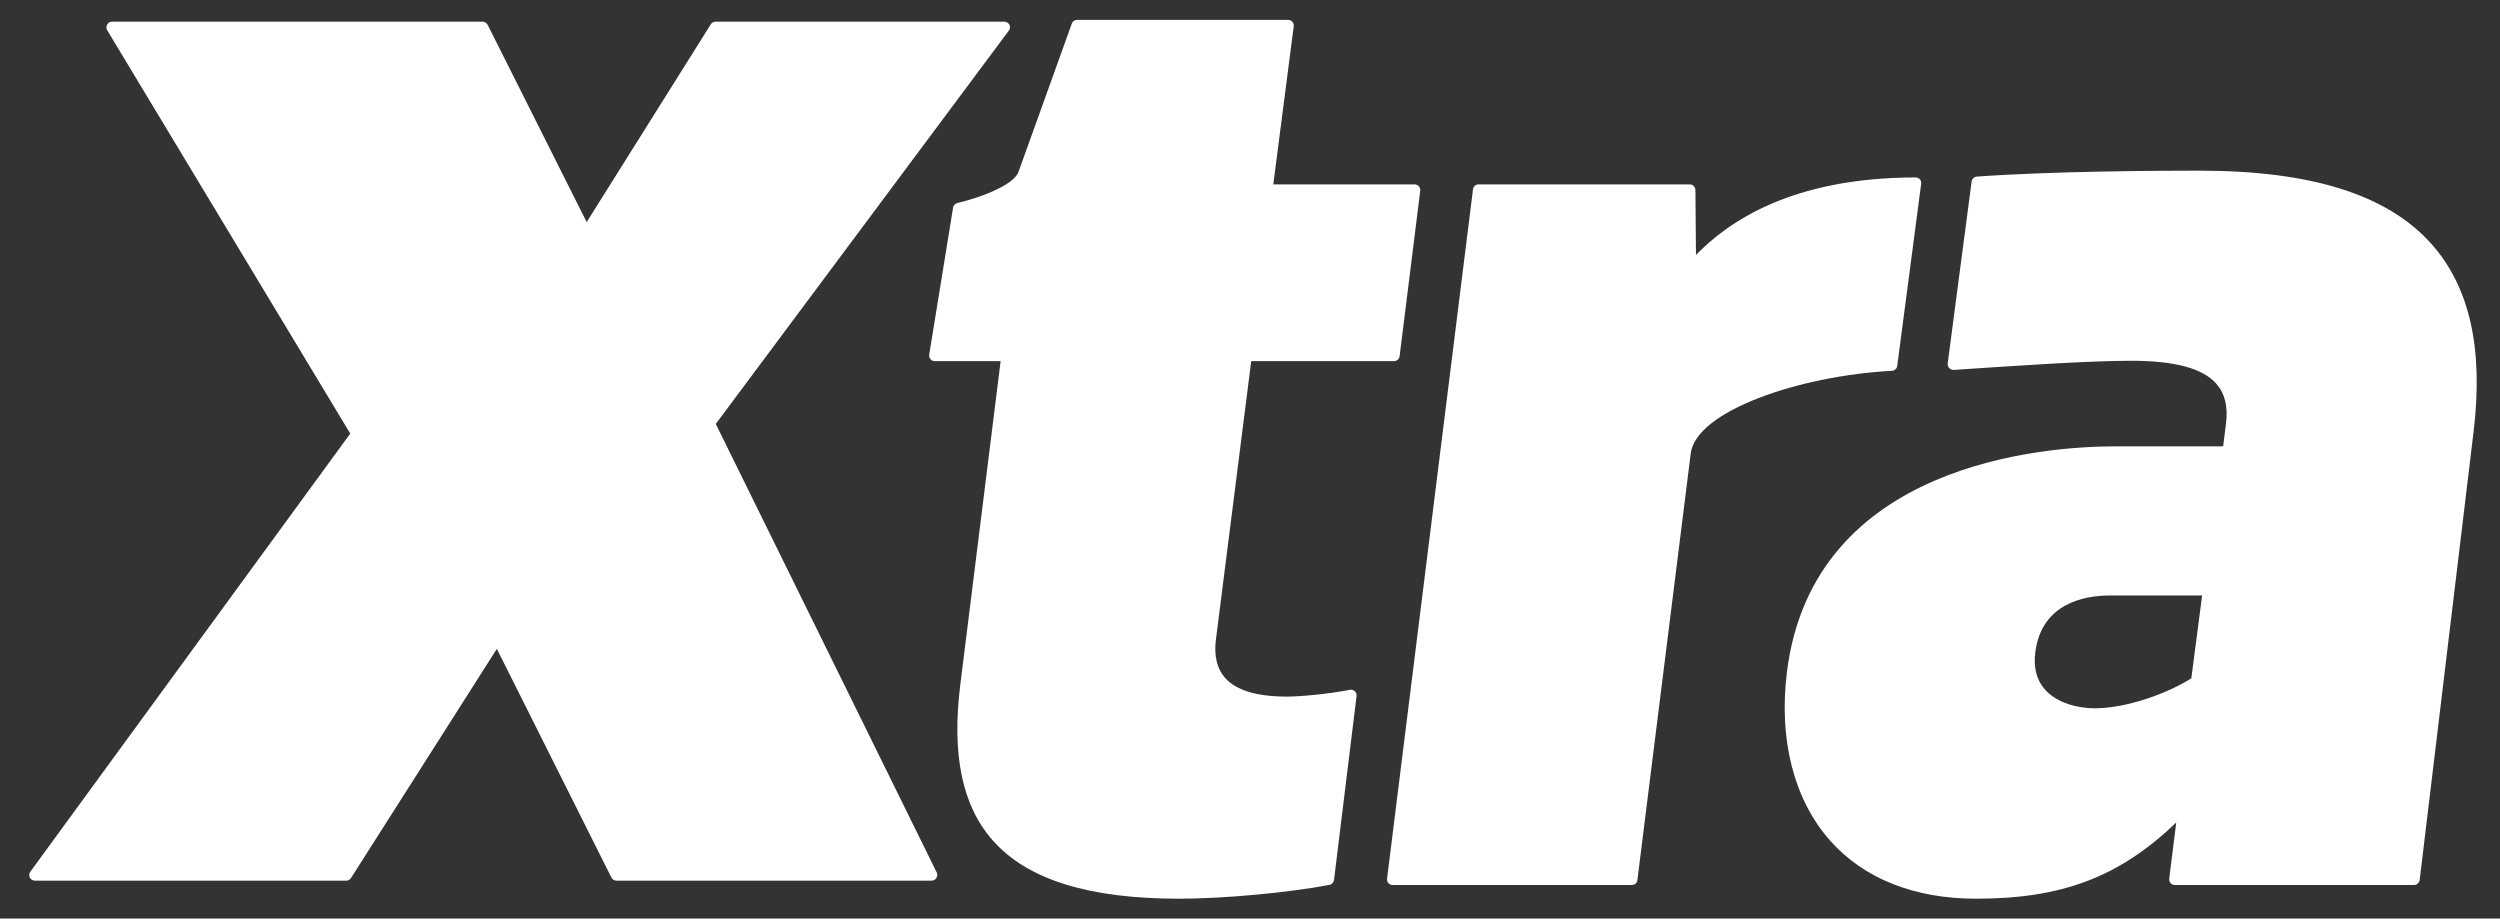
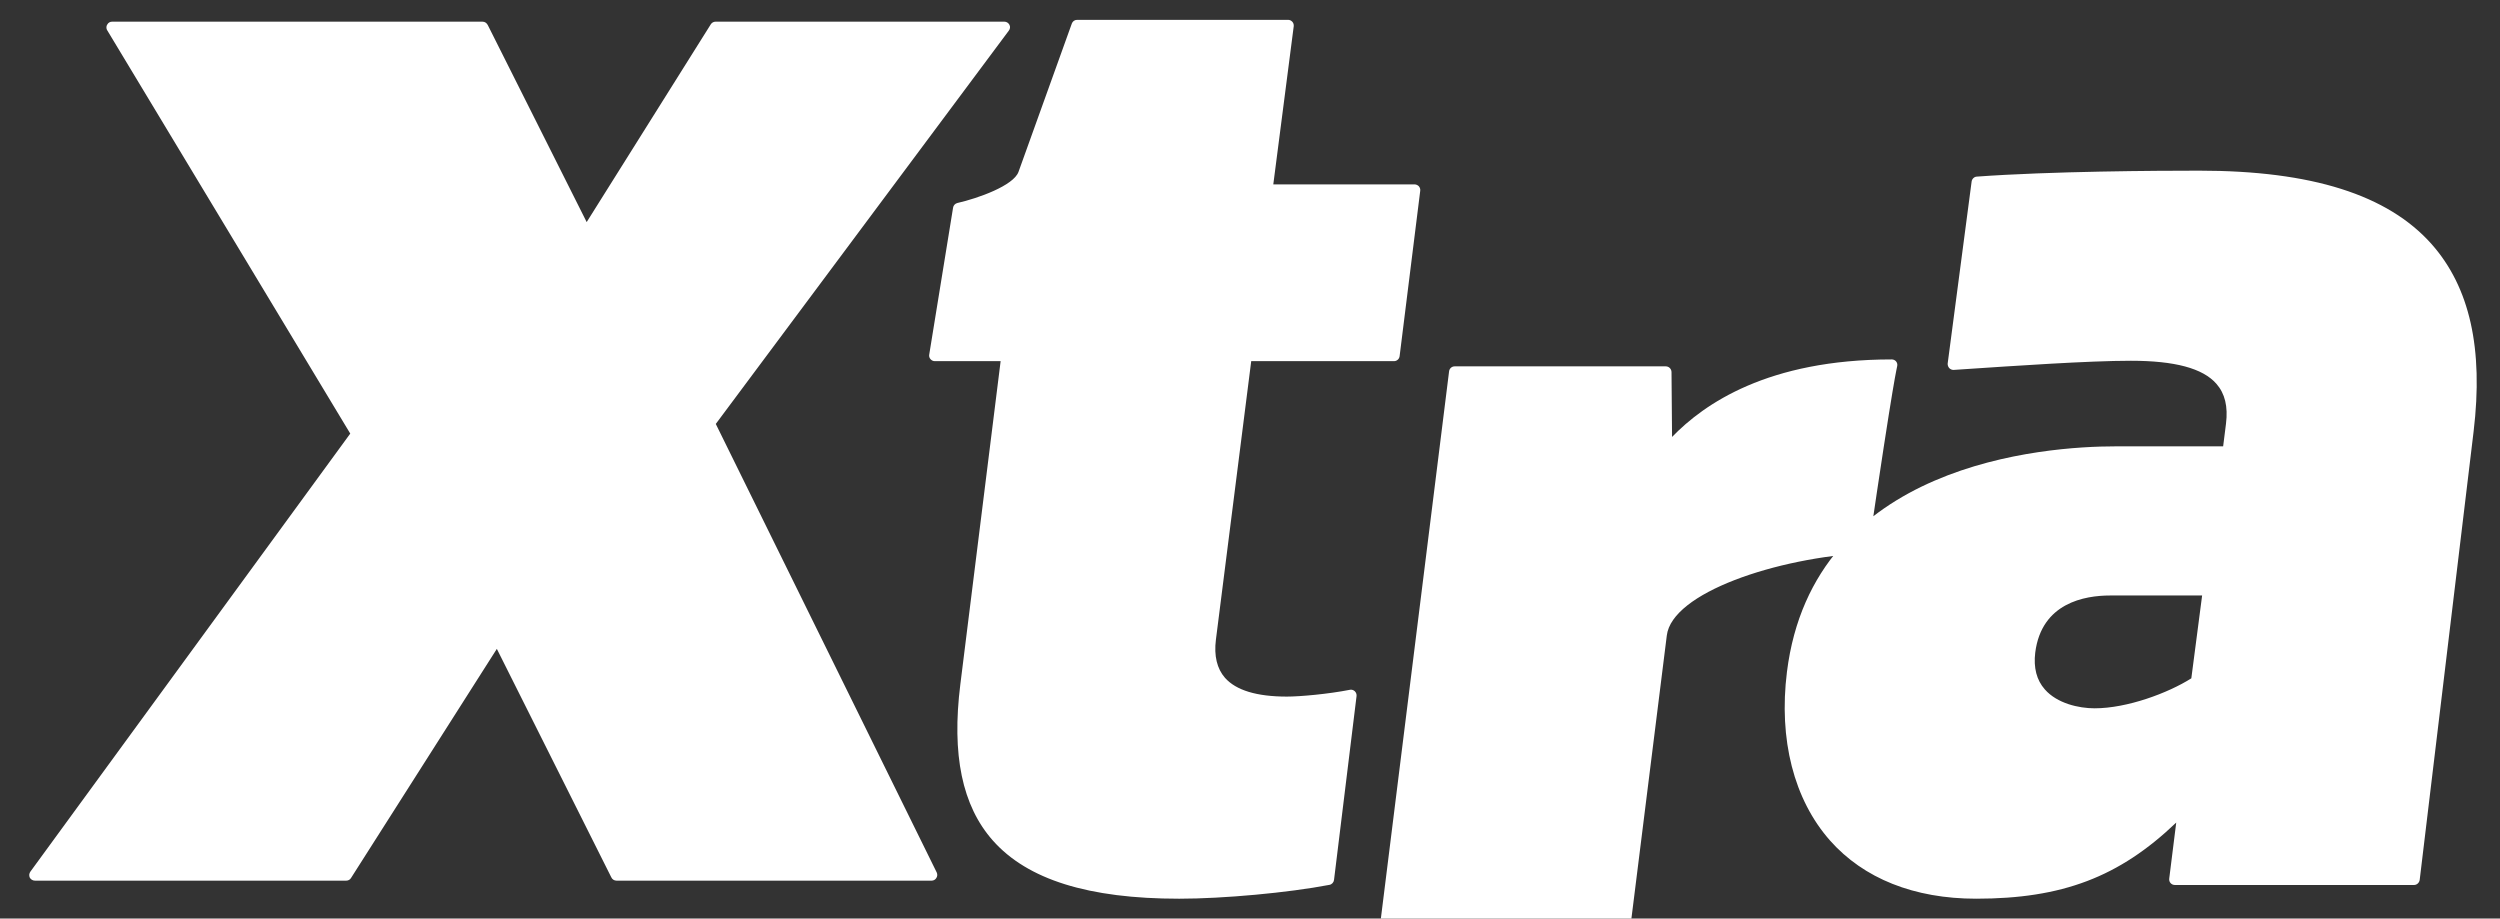
<svg xmlns="http://www.w3.org/2000/svg" version="1.1" id="Layer_1" x="0px" y="0px" width="841px" height="309px" viewBox="82.5 151.5 841 309" enable-background="new 82.5 151.5 841 309" xml:space="preserve">
  <rect x="82.5" y="151.5" width="841" height="309" fill="#333333" stroke="none" />
-   <path fill="#FFFFFF" d="M323.29,294.112l98.575-132.301c0.456-0.582,0.557-1.346,0.196-1.998c-0.33-0.617-0.973-1.023-1.681-1.023  h-97.15c-0.673,0-1.264,0.328-1.62,0.888l-41.752,66.53l-33.242-66.226c-0.349-0.726-1.004-1.192-1.79-1.192H120.208  c-0.66,0-1.265,0.328-1.577,0.888c-0.404,0.539-0.426,1.247-0.161,1.846l81.857,135.834L92.732,444.703  c-0.435,0.599-0.525,1.351-0.205,2.045c0.335,0.573,0.96,1.001,1.721,1.001h104.747c0.655,0,1.276-0.354,1.585-0.886l49.058-77.082  l38.473,76.789c0.305,0.73,1.013,1.179,1.756,1.179h106.062c0.63,0,1.264-0.354,1.567-0.909c0.37-0.561,0.392-1.251,0.118-1.842  L323.29,294.112z M536.953,383.506c-0.101,0-0.252,0.043-0.344,0.043c-7.349,1.44-16.77,2.285-21.226,2.285  c-10.072,0-17.078-2.104-20.81-6.328c-2.675-3.066-3.729-7.396-3.04-12.835l11.875-93.675h48.02c0.96,0,1.764-0.693,1.897-1.655  l6.937-55.644c0.096-0.515-0.101-1.114-0.464-1.536c-0.345-0.365-0.903-0.634-1.426-0.634h-47.536l6.875-53.216  c0.053-0.558-0.113-1.097-0.47-1.483c-0.383-0.421-0.878-0.654-1.42-0.654h-70.979c-0.855,0-1.521,0.515-1.789,1.266l-17.935,49.891  c-1.677,4.6-13.503,8.852-20.573,10.463c-0.734,0.196-1.333,0.795-1.434,1.581l-8.021,49.409c-0.113,0.556,0.056,1.114,0.442,1.553  c0.392,0.423,0.887,0.658,1.442,0.658h22.138L405.56,381.697c-2.962,23.671,0.599,40.881,10.923,52.542  c11.657,13.156,32.153,19.587,62.699,19.587c14.85,0,36.627-2.001,50.53-4.658c0.812-0.135,1.453-0.828,1.55-1.638l7.584-61.872  c0.063-0.576-0.135-1.208-0.608-1.641C537.918,383.73,537.452,383.506,536.953,383.506z M720.73,274.589l8.044-61.214  c0.117-0.599-0.069-1.125-0.403-1.529c-0.355-0.421-0.878-0.649-1.455-0.649c-41.703,0-63.13,14.973-73.893,26.077l-0.183-21.84  c-0.025-1.064-0.877-1.907-1.934-1.907h-71.013c-0.981,0-1.759,0.734-1.876,1.667l-28.904,231.838  c-0.092,0.602,0.078,1.157,0.435,1.544c0.399,0.421,0.873,0.634,1.434,0.634h80.455c0.964,0,1.789-0.692,1.885-1.681l17.935-143.454  c1.72-14.322,36.64-26.194,67.668-27.832C719.845,276.17,720.621,275.519,720.73,274.589z M822.312,208.91  c-13.95,0-49.865,0.187-74.83,2.002c-0.886,0.056-1.611,0.786-1.729,1.668l-8.054,61.199c-0.048,0.567,0.165,1.14,0.525,1.546  c0.369,0.38,0.886,0.614,1.386,0.614c0.065,0,0.101,0,0.135,0l2.85-0.193c17.573-1.171,42.417-2.886,56.72-2.886  c14.775,0,24.196,2.521,28.771,7.74c2.9,3.292,3.947,7.694,3.239,13.408l-0.96,7.644h-36.188c-23.714,0-101.759,5.487-110.55,75.868  c-2.831,22.785,2.328,42.955,14.494,56.736c11.313,12.776,28.305,19.569,49.147,19.569c28.9,0,48.123-7.256,67.313-25.615  l-2.351,18.822c-0.078,0.602,0.092,1.157,0.461,1.544c0.36,0.421,0.903,0.634,1.416,0.634h80.494c0.942,0,1.737-0.769,1.876-1.681  l18.143-150.903c3.34-27.866-1.294-48.499-14.134-63.008C885.724,217.015,860.133,208.91,822.312,208.91z M819.661,379.689  c-7.856,4.972-21.62,10.086-32.521,10.086c-5.421,0-12.635-1.67-16.752-6.349c-2.779-3.141-3.85-7.317-3.235-12.396  c2.119-16.727,16.644-19.206,25.203-19.206h30.938L819.661,379.689z" />
+   <path fill="#FFFFFF" d="M323.29,294.112l98.575-132.301c0.456-0.582,0.557-1.346,0.196-1.998c-0.33-0.617-0.973-1.023-1.681-1.023  h-97.15c-0.673,0-1.264,0.328-1.62,0.888l-41.752,66.53l-33.242-66.226c-0.349-0.726-1.004-1.192-1.79-1.192H120.208  c-0.66,0-1.265,0.328-1.577,0.888c-0.404,0.539-0.426,1.247-0.161,1.846l81.857,135.834L92.732,444.703  c-0.435,0.599-0.525,1.351-0.205,2.045c0.335,0.573,0.96,1.001,1.721,1.001h104.747c0.655,0,1.276-0.354,1.585-0.886l49.058-77.082  l38.473,76.789c0.305,0.73,1.013,1.179,1.756,1.179h106.062c0.63,0,1.264-0.354,1.567-0.909c0.37-0.561,0.392-1.251,0.118-1.842  L323.29,294.112z M536.953,383.506c-0.101,0-0.252,0.043-0.344,0.043c-7.349,1.44-16.77,2.285-21.226,2.285  c-10.072,0-17.078-2.104-20.81-6.328c-2.675-3.066-3.729-7.396-3.04-12.835l11.875-93.675h48.02c0.96,0,1.764-0.693,1.897-1.655  l6.937-55.644c0.096-0.515-0.101-1.114-0.464-1.536c-0.345-0.365-0.903-0.634-1.426-0.634h-47.536l6.875-53.216  c0.053-0.558-0.113-1.097-0.47-1.483c-0.383-0.421-0.878-0.654-1.42-0.654h-70.979c-0.855,0-1.521,0.515-1.789,1.266l-17.935,49.891  c-1.677,4.6-13.503,8.852-20.573,10.463c-0.734,0.196-1.333,0.795-1.434,1.581l-8.021,49.409c-0.113,0.556,0.056,1.114,0.442,1.553  c0.392,0.423,0.887,0.658,1.442,0.658h22.138L405.56,381.697c-2.962,23.671,0.599,40.881,10.923,52.542  c11.657,13.156,32.153,19.587,62.699,19.587c14.85,0,36.627-2.001,50.53-4.658c0.812-0.135,1.453-0.828,1.55-1.638l7.584-61.872  c0.063-0.576-0.135-1.208-0.608-1.641C537.918,383.73,537.452,383.506,536.953,383.506z M720.73,274.589c0.117-0.599-0.069-1.125-0.403-1.529c-0.355-0.421-0.878-0.649-1.455-0.649c-41.703,0-63.13,14.973-73.893,26.077l-0.183-21.84  c-0.025-1.064-0.877-1.907-1.934-1.907h-71.013c-0.981,0-1.759,0.734-1.876,1.667l-28.904,231.838  c-0.092,0.602,0.078,1.157,0.435,1.544c0.399,0.421,0.873,0.634,1.434,0.634h80.455c0.964,0,1.789-0.692,1.885-1.681l17.935-143.454  c1.72-14.322,36.64-26.194,67.668-27.832C719.845,276.17,720.621,275.519,720.73,274.589z M822.312,208.91  c-13.95,0-49.865,0.187-74.83,2.002c-0.886,0.056-1.611,0.786-1.729,1.668l-8.054,61.199c-0.048,0.567,0.165,1.14,0.525,1.546  c0.369,0.38,0.886,0.614,1.386,0.614c0.065,0,0.101,0,0.135,0l2.85-0.193c17.573-1.171,42.417-2.886,56.72-2.886  c14.775,0,24.196,2.521,28.771,7.74c2.9,3.292,3.947,7.694,3.239,13.408l-0.96,7.644h-36.188c-23.714,0-101.759,5.487-110.55,75.868  c-2.831,22.785,2.328,42.955,14.494,56.736c11.313,12.776,28.305,19.569,49.147,19.569c28.9,0,48.123-7.256,67.313-25.615  l-2.351,18.822c-0.078,0.602,0.092,1.157,0.461,1.544c0.36,0.421,0.903,0.634,1.416,0.634h80.494c0.942,0,1.737-0.769,1.876-1.681  l18.143-150.903c3.34-27.866-1.294-48.499-14.134-63.008C885.724,217.015,860.133,208.91,822.312,208.91z M819.661,379.689  c-7.856,4.972-21.62,10.086-32.521,10.086c-5.421,0-12.635-1.67-16.752-6.349c-2.779-3.141-3.85-7.317-3.235-12.396  c2.119-16.727,16.644-19.206,25.203-19.206h30.938L819.661,379.689z" />
</svg>